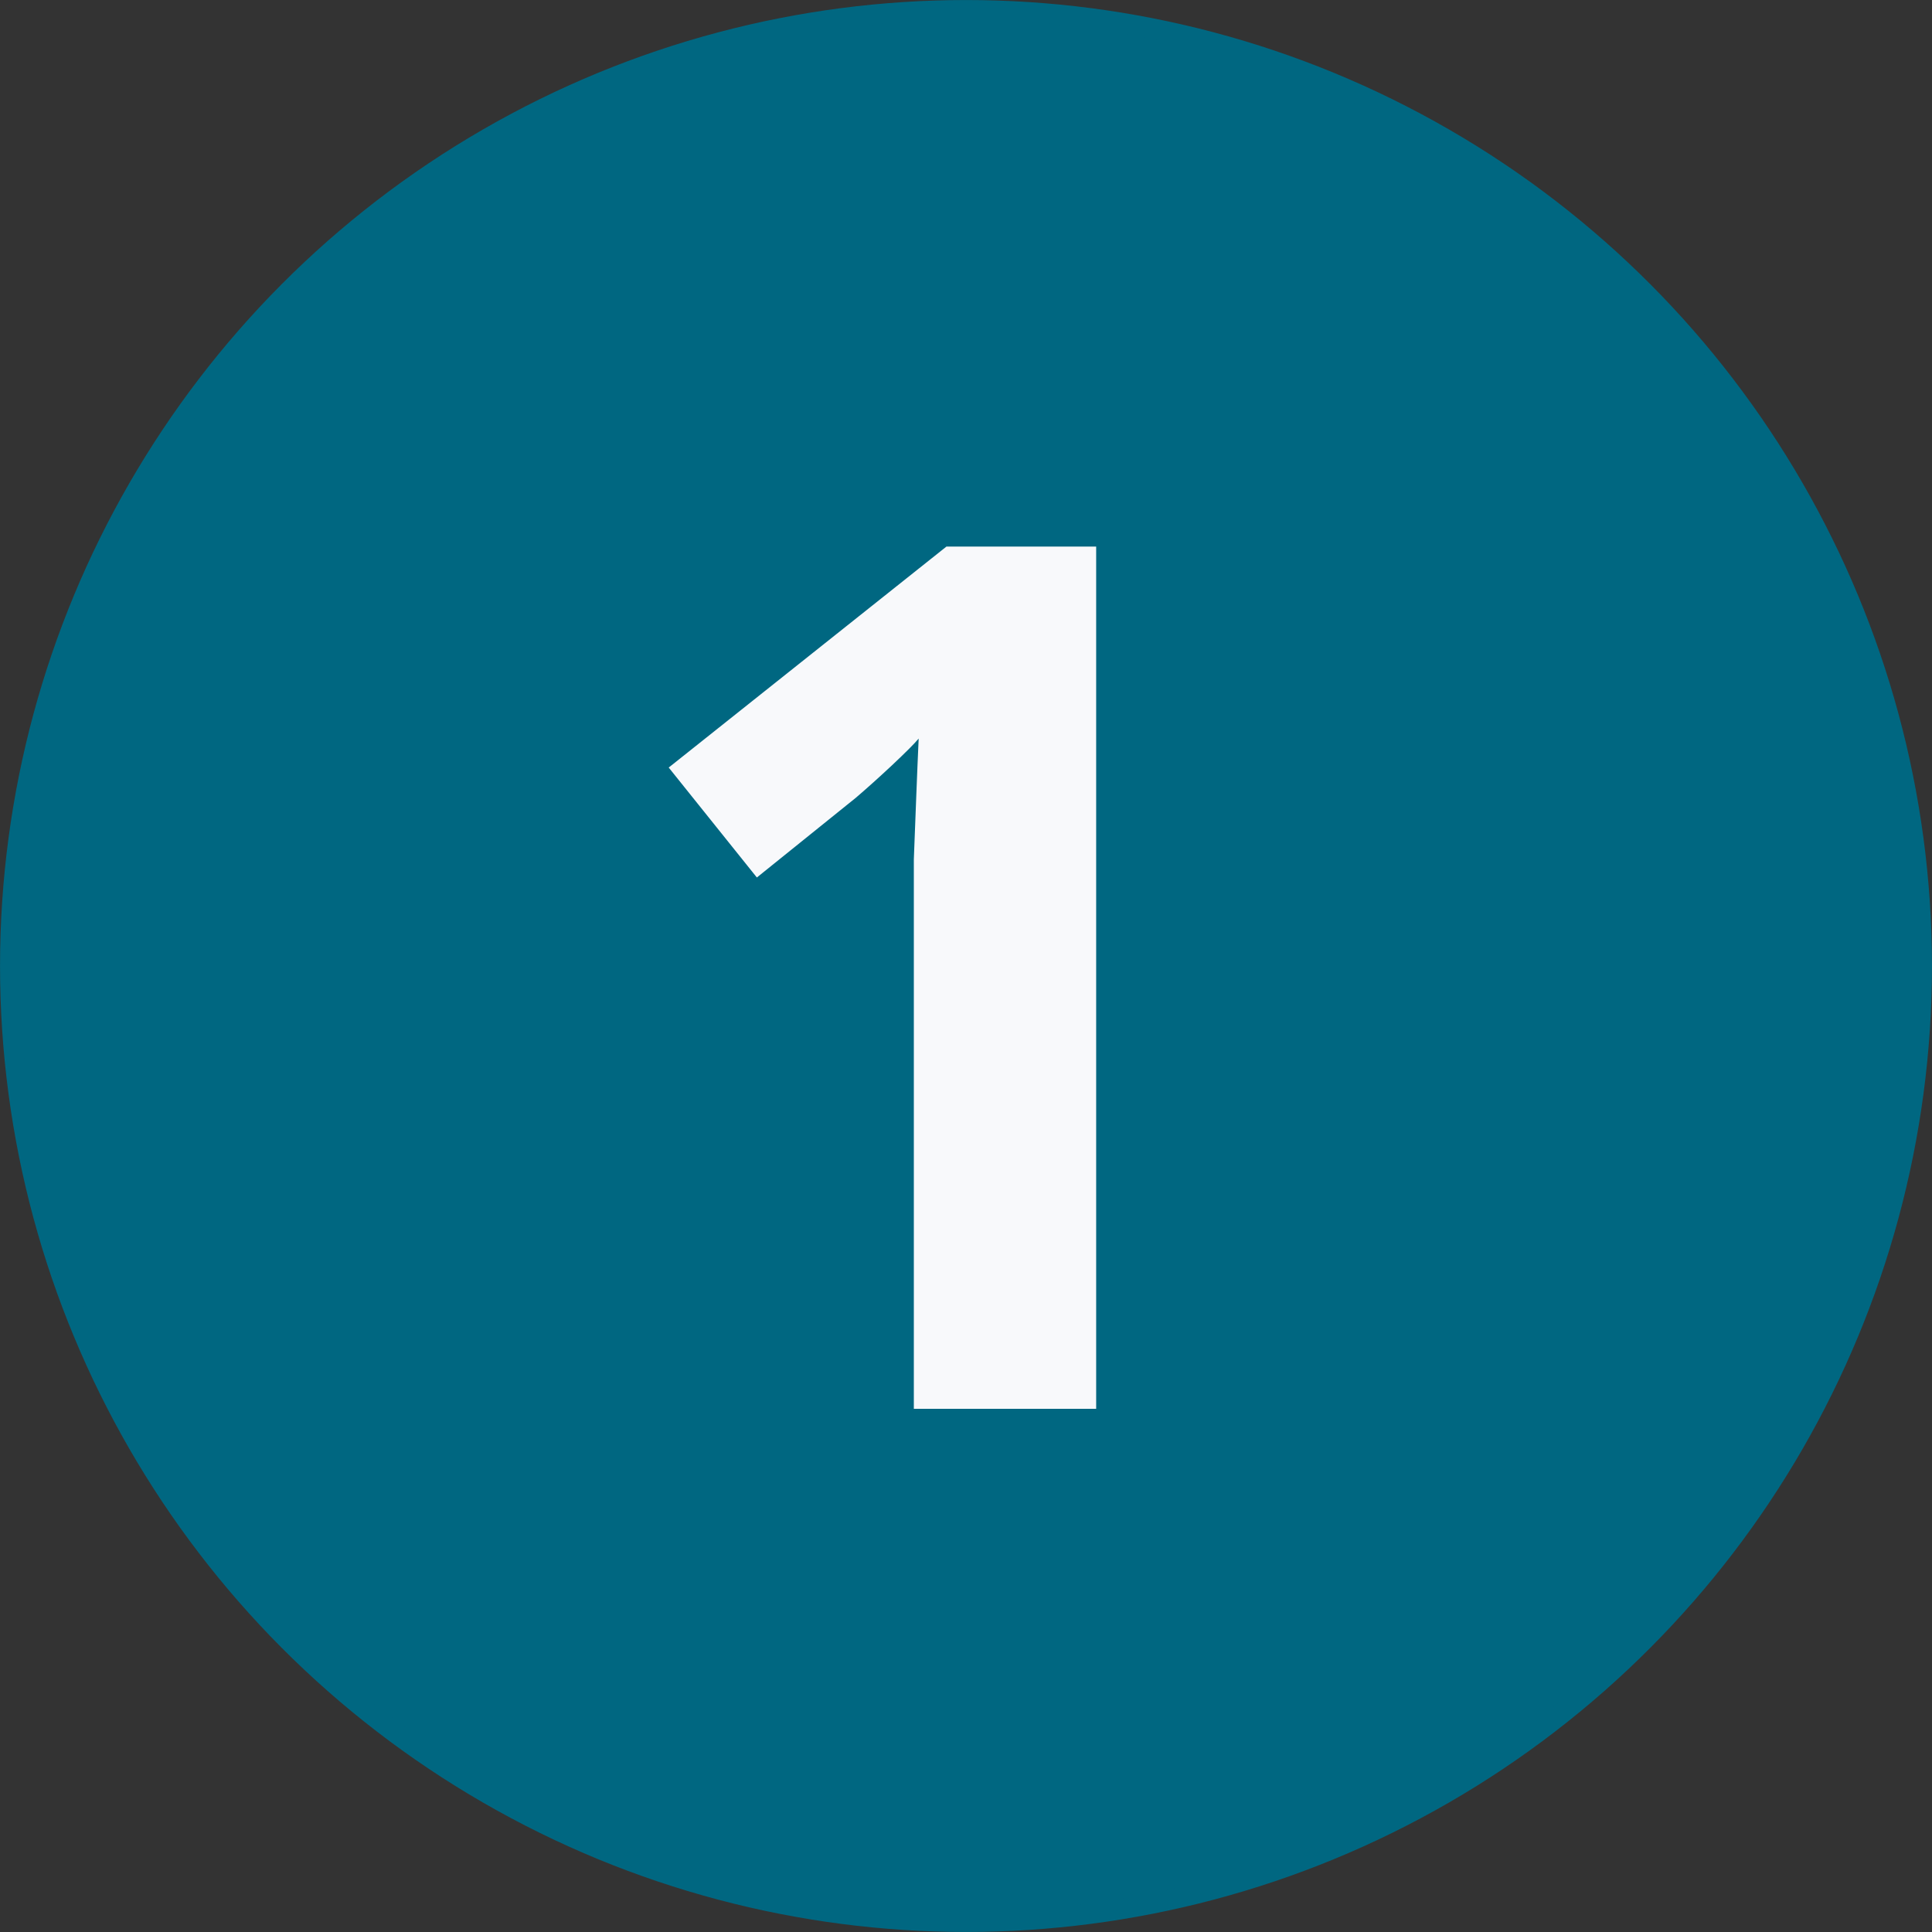
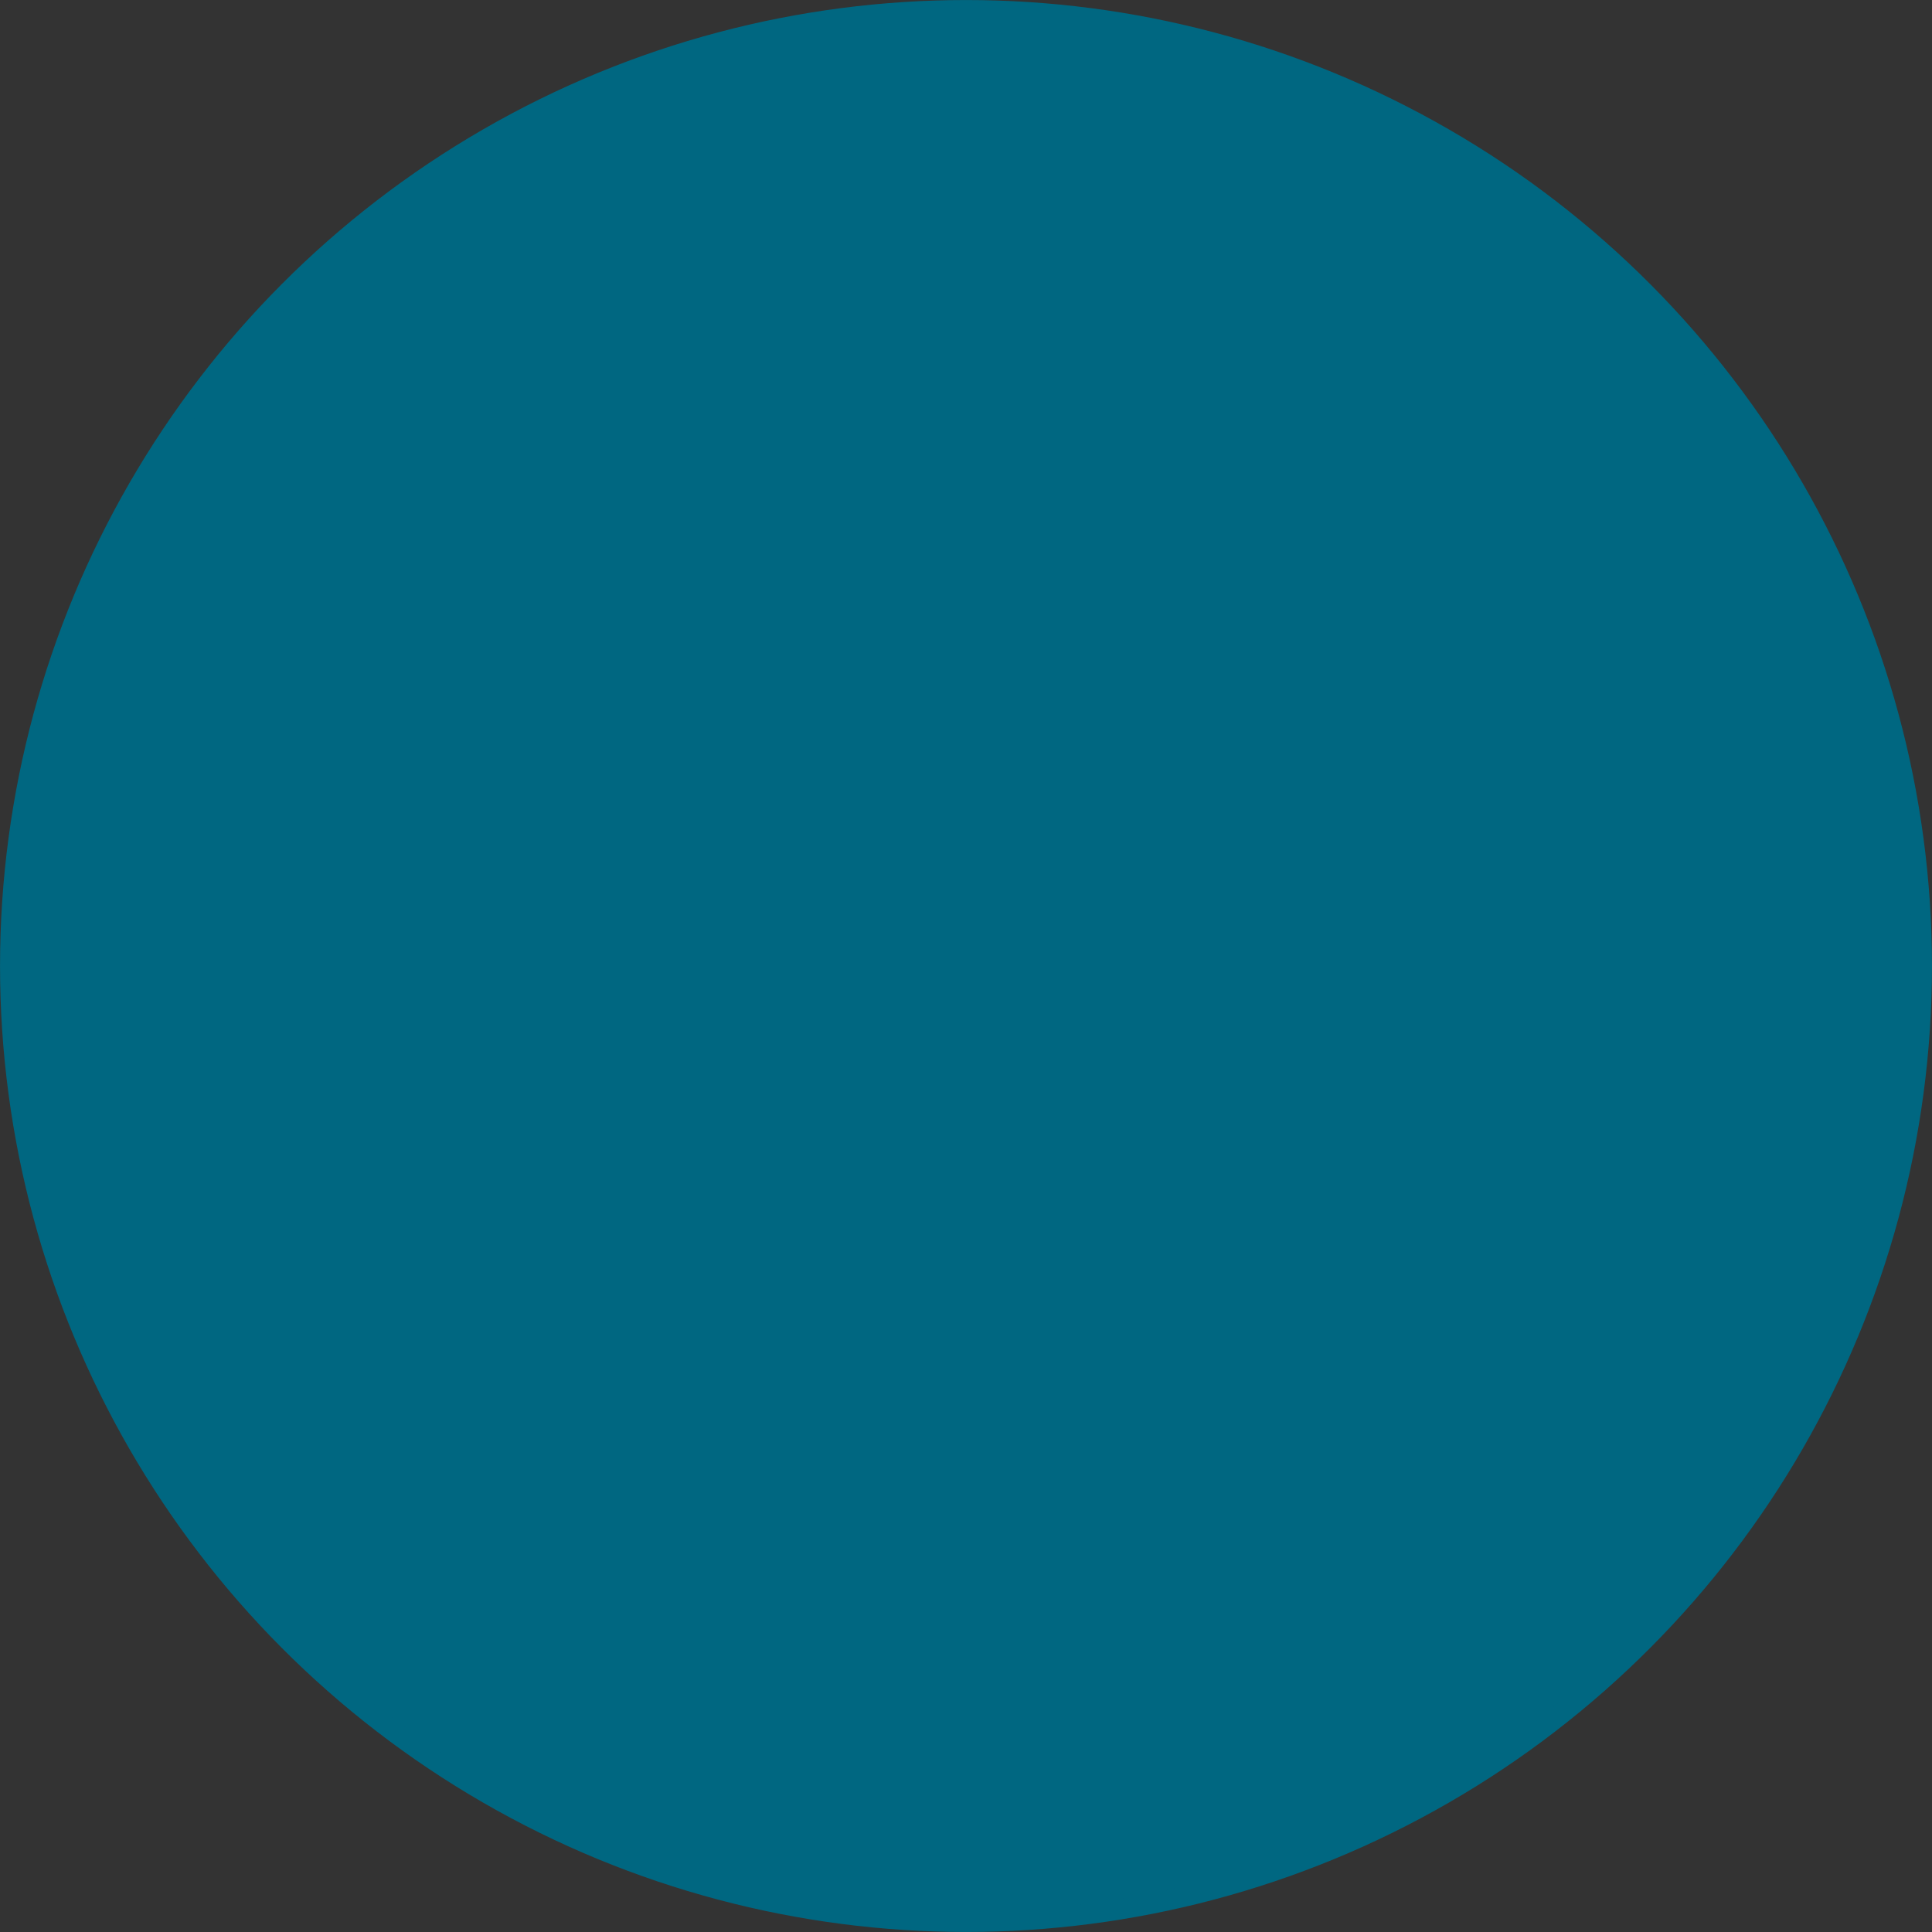
<svg xmlns="http://www.w3.org/2000/svg" width="32" height="32" viewBox="0 0 32 32" fill="none">
  <rect x="0" y="0" width="32" height="32" fill="#333333" stroke="none" />
  <circle cx="16" cy="16" r="15.833" fill="#006781" stroke="#006781" stroke-width="0.333" />
-   <path d="M18.156 23.334H15.136V15.073C15.136 14.847 15.136 14.567 15.136 14.233C15.15 13.9 15.163 13.553 15.176 13.194C15.19 12.834 15.203 12.514 15.216 12.233C15.15 12.313 15.003 12.46 14.776 12.674C14.563 12.873 14.363 13.053 14.176 13.213L12.536 14.534L11.076 12.713L15.676 9.053H18.156V23.334Z" fill="#F8F9FB" />
</svg>